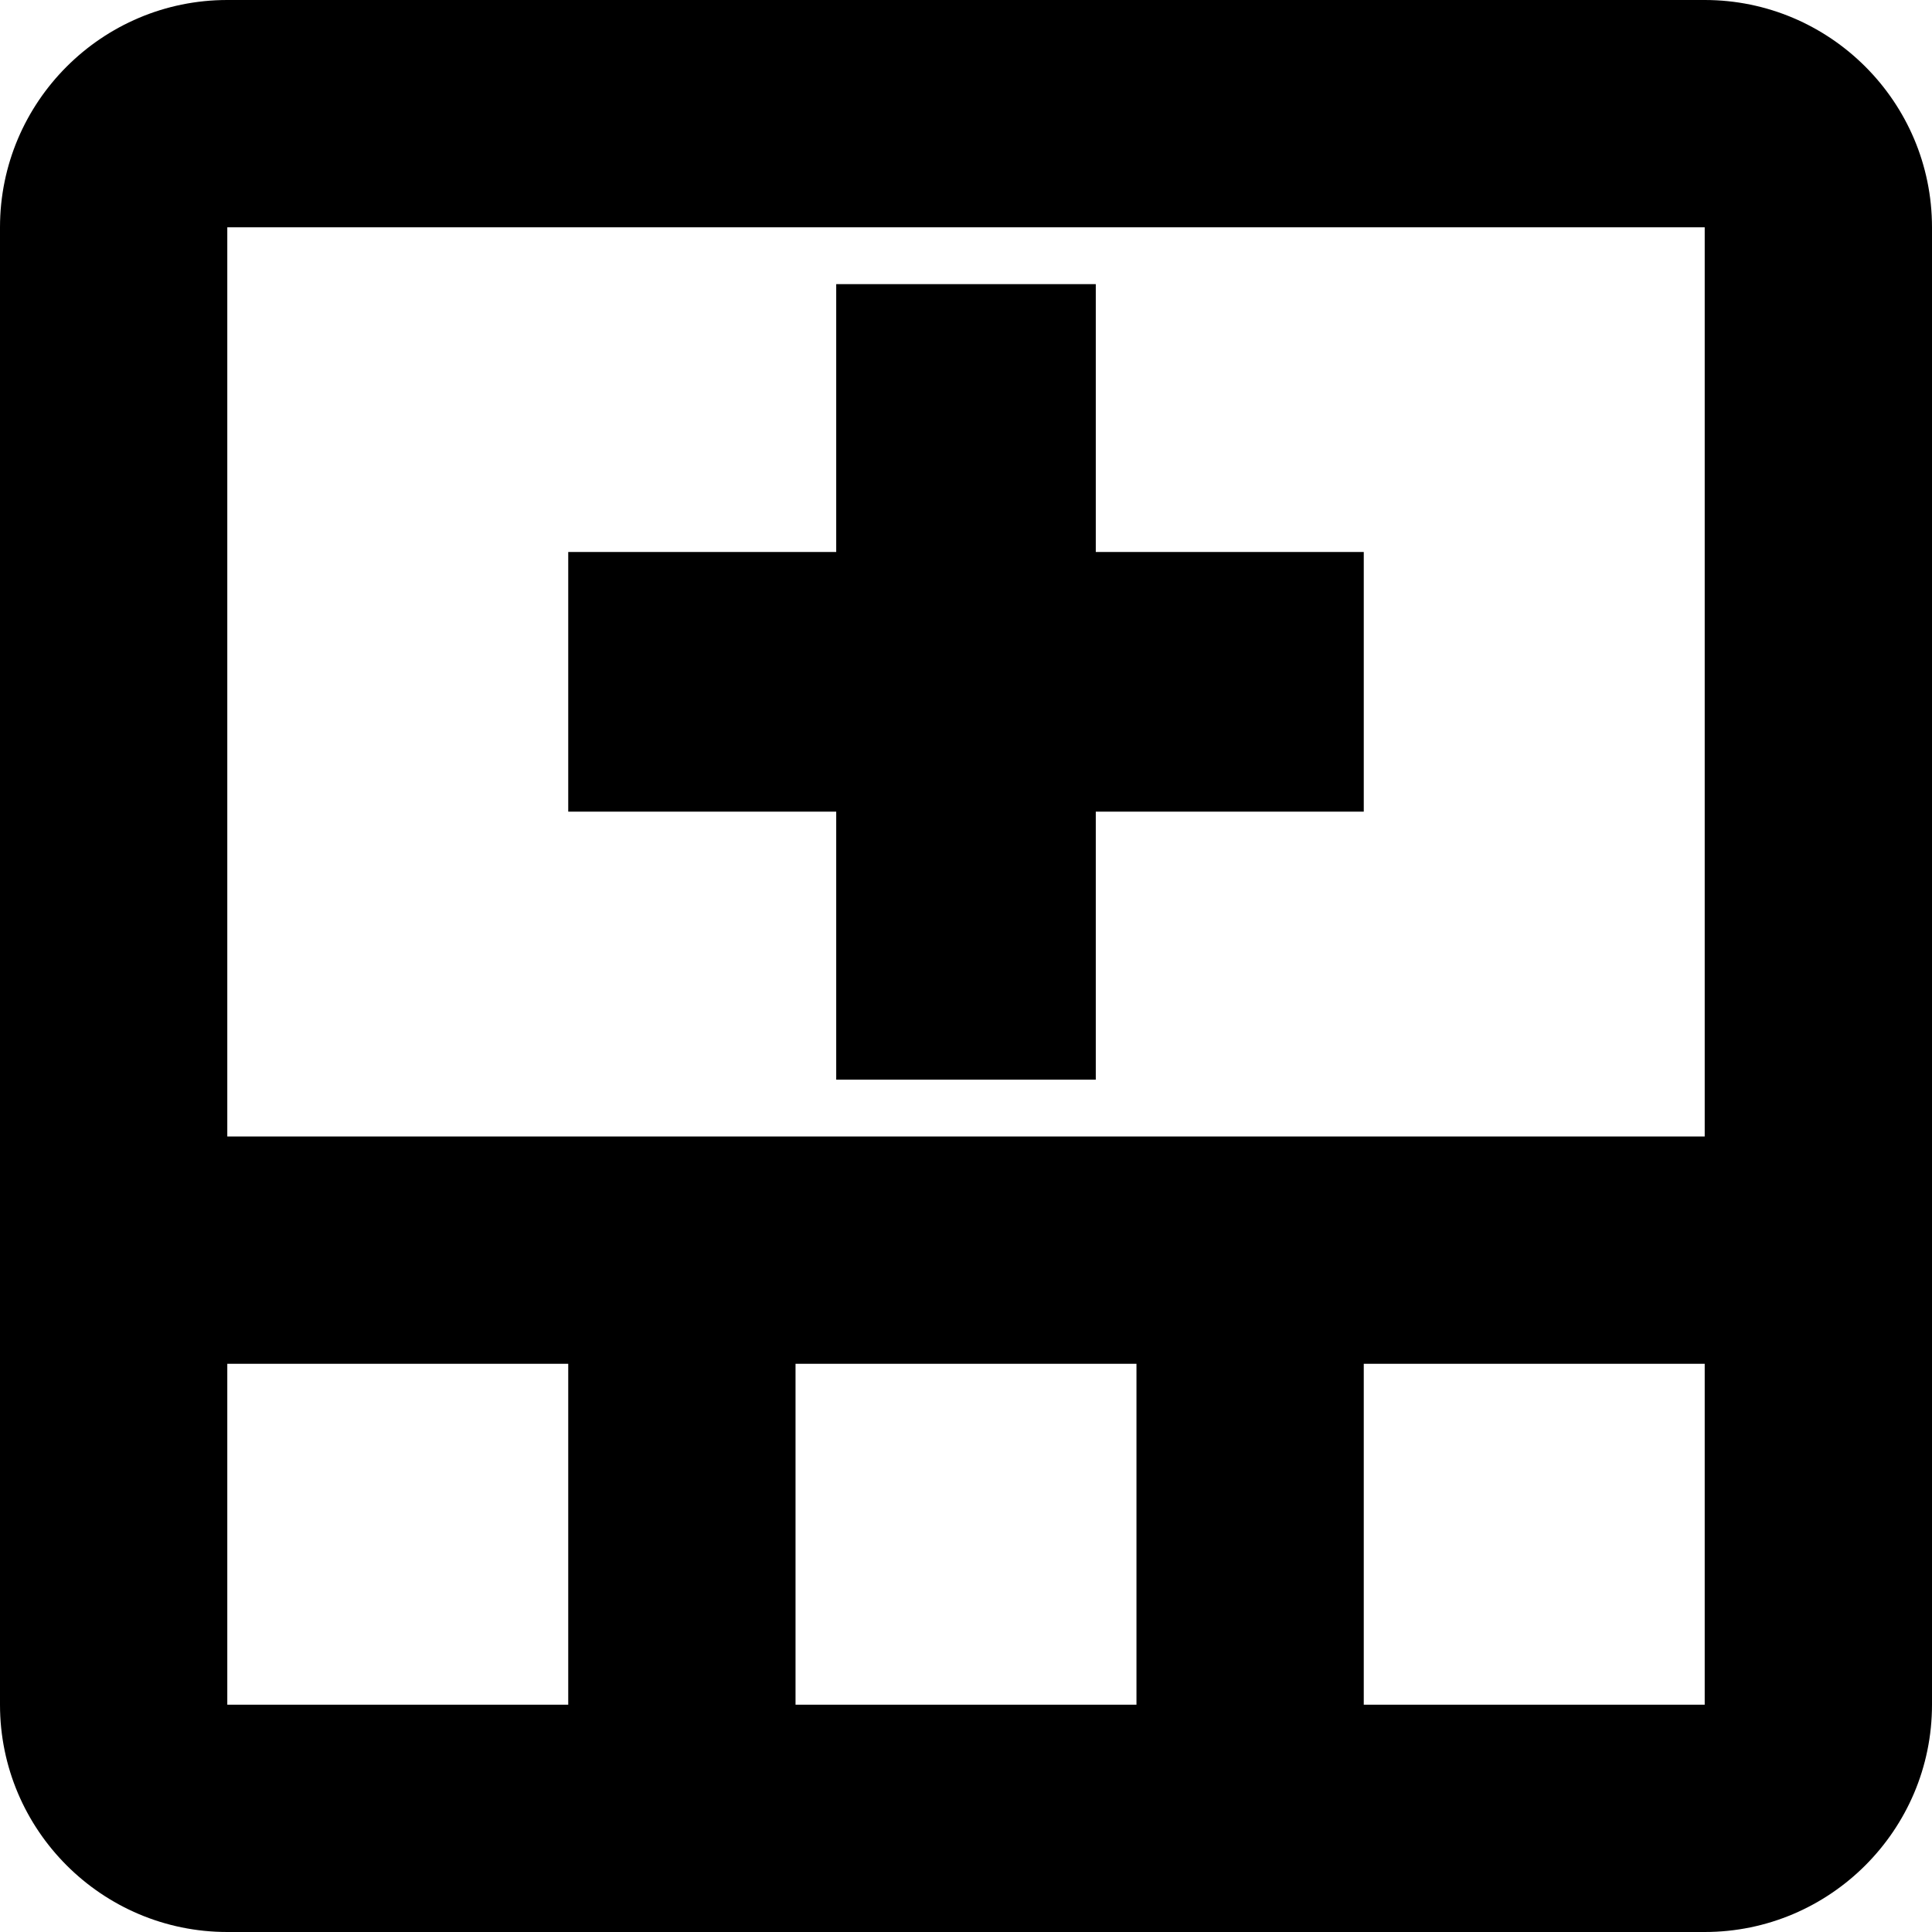
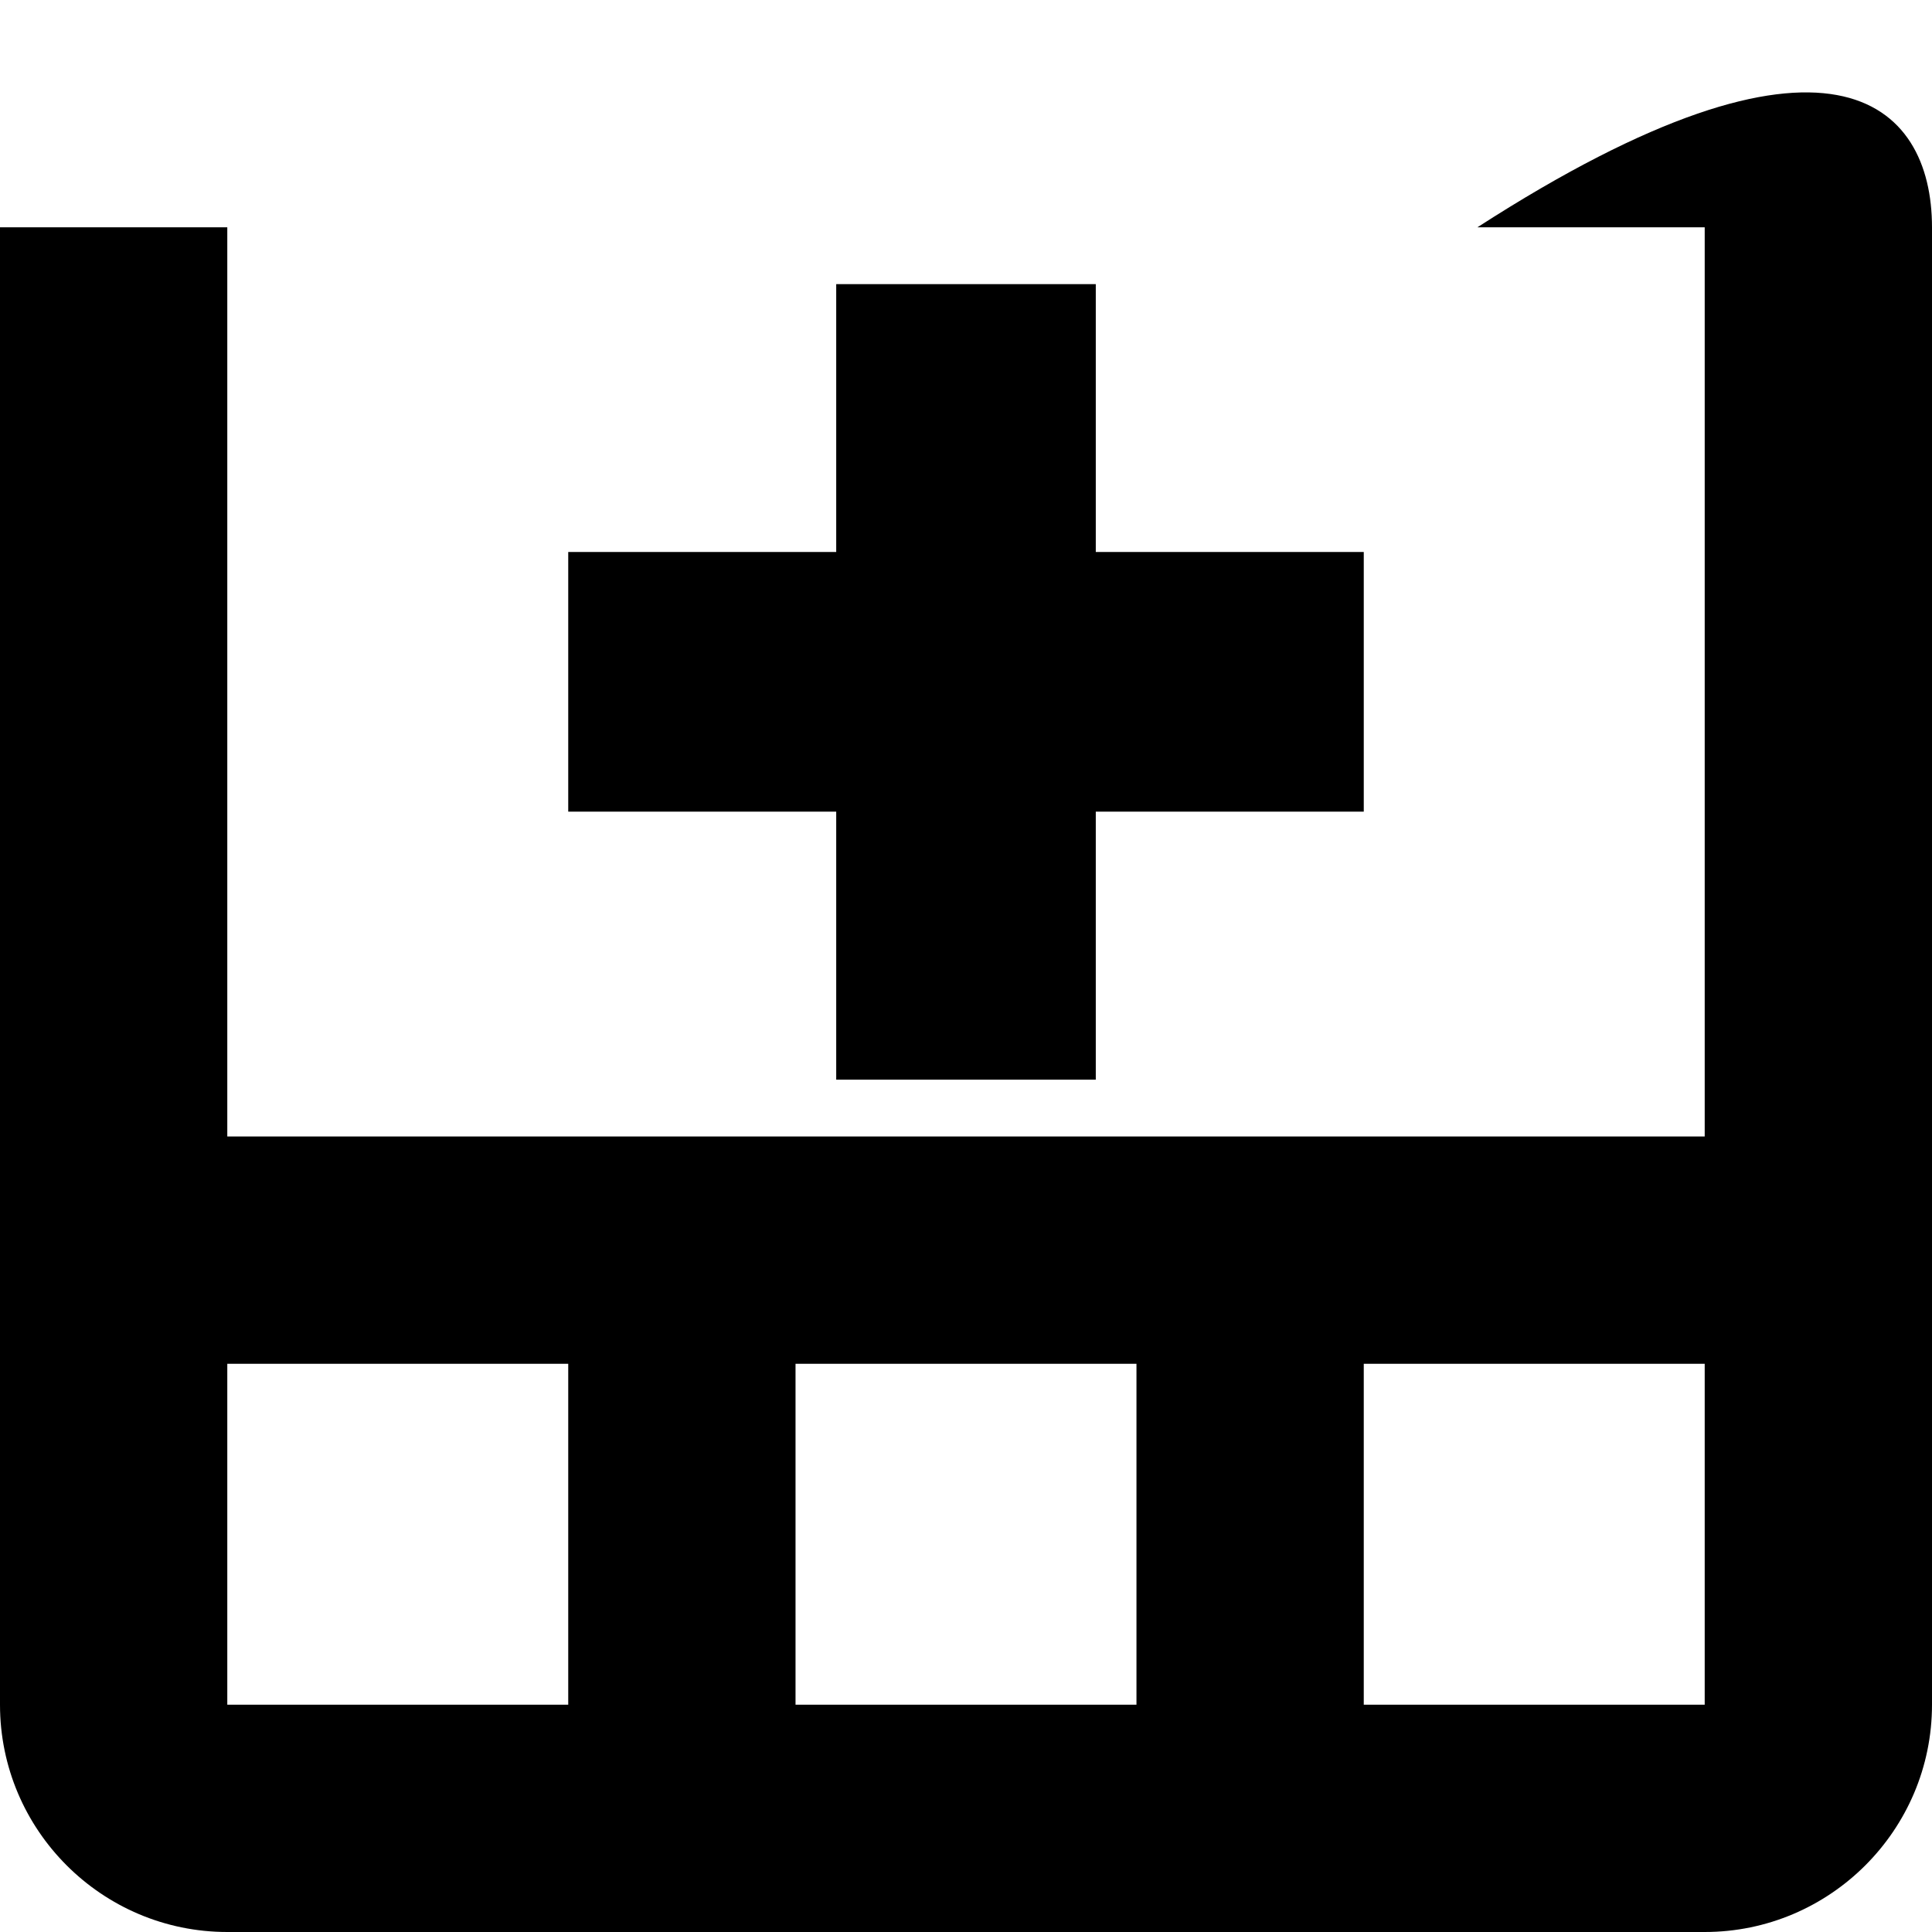
<svg xmlns="http://www.w3.org/2000/svg" fill="#000000" width="800px" height="800px" viewBox="0 0 1920 1920">
-   <path d="M1694.118 1129.412v-903.53H225.882v903.53h1468.236ZM564.706 1694.118v-338.824H225.882v338.824h338.824Zm564.706 0v-338.824H790.588v338.824h338.824Zm564.706 0v-338.824h-338.824v338.824h338.824ZM0 225.882C0 101.308 101.308 0 225.882 0h1468.236C1818.578 0 1920 101.308 1920 225.882v1468.236c0 124.574-101.421 225.882-225.882 225.882H225.882C101.308 1920 0 1818.692 0 1694.118V225.882Zm1355.294 580.744H1088.98v266.315H831.02V806.626H564.706v-258.07H831.02V282.352h257.958v266.202h266.315v258.07Z" fill-rule="evenodd" />
+   <path d="M1694.118 1129.412v-903.53H225.882v903.53h1468.236ZM564.706 1694.118v-338.824H225.882v338.824h338.824Zm564.706 0v-338.824H790.588v338.824h338.824Zm564.706 0v-338.824h-338.824v338.824h338.824ZM0 225.882h1468.236C1818.578 0 1920 101.308 1920 225.882v1468.236c0 124.574-101.421 225.882-225.882 225.882H225.882C101.308 1920 0 1818.692 0 1694.118V225.882Zm1355.294 580.744H1088.98v266.315H831.02V806.626H564.706v-258.07H831.02V282.352h257.958v266.202h266.315v258.07Z" fill-rule="evenodd" />
</svg>